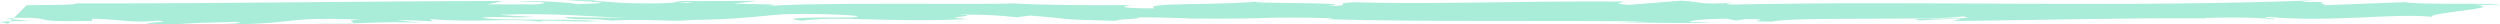
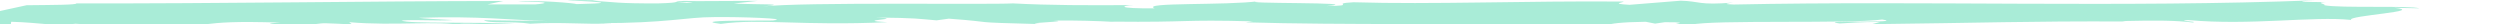
<svg xmlns="http://www.w3.org/2000/svg" id="Layer_1" version="1.1" viewBox="0 0 1768.8 17.2">
  <defs>
    <style>
      .st0 {
        fill: #a9ecd7;
      }
    </style>
  </defs>
-   <path class="st0" d="M18.8,3.7c17.6-.2,35.8-.2,35.2-1.3,103.8.2,204.9-1.6,302.1-1.7l-11.2,2.4h33.9c8.9-.7,11.9-2-12.2-1.9,12.7-1.4,40.6,1.1,41.3,1.7,47.4-1-18.5-2.8-4-2.9l19.7.2-4.4.3c16,1,17.4,2,46.5,1.9,18.4-.5,9.4-1.5,16.7-1.6,0-.2,2.4-.2,11.1,0l42.7-.2-17.1,1.9c18.9.9,40.2,0,20.5,2.1,28.9-3.3,159.3-1.2,177.1-2.2,26.5,1.4,52.7,1.4,85.1,1.2-8.1.4-12.9,2.5,15.1,2.3-10.2-4.4,51.2-1.9,73.8-5.1-20.2,2.1,79.5.5,47.8,3.5,23.3-.4,1.4-1.7,19.1-2.7,55.5,1.7,122.4-1.1,191-.5,1.1.6-10.4,1.5,4.3,2.3l36.2-2.9c13.6.3,12.5,3.4,37.2,1.3-3.5.5-8.7,1.2.4,1.4,134.5-2.8,274.8,2.3,411.4-3-18.5,1.1-6.2,1.2,8,1.3-9.2.3.2,1.4-1.6,2.2l57.2-2.2c10.4,2.2,61.3.1,67.3,2.2l-18.1-.4c24.1,2.5-33.7,5.5-30.2,8.6-27-2.8-71.1,4.1-115.3.1-9.8.6,8.3,1,3.1,1.7-11.2-1.4-24.8-1.6-49.8-1l2.8.3c-70.5-.3-100.7,1-179.9,1.9l5.9-1.6c-17,.2-20.6.7-28.6,1.1-19.5-2.4,47.8-.1,30-2.8-22.6,3.2-120,0-135.3,3.7-26.2,0,7.7-1.8-18.5-1.8l-6.9,1-6.6-1.3c-17.2.2-25.8,1.4-26.5,2.3,4.2,0,11.8.2,16.3.3-22.3,1.2-62.8-.4-70.4,0l25.2-.6c-71.5-.9-158.7.4-227.7-1.6l5.2-.7c-52.7-1.4-42.2.8-100.1.2l2.1.2c-11.6-.7-27.1-1.1-42.9-1,14.6.9-27.5,1.7-8.3,2.6-57.2-1.5-28.3-1.1-66-3.9l-8.7,1.2c-12.9-1.1-13.9-1.7-42.8-2,23.7,1.1-18.5,1.9,8.1,3.3-60.7,2.7-90.1-2.7-117.9,1.2-27.9-3.4,52.5-1.9,36.9-2.6,13.1-1.1-23-2.5-42-2.2-19.4,0-32.9,4.3-81.7,4.3,4.8,0,5.2.2,10,.2-18.2.9-35.7-1.2-58.1.2-12.5-2-29.1.1-32.7-2.5l44.7.6c-25.3-.7-49.1-3.7-90.9-2.3,3.3.5,15.7,1.2,24.2,1.6-12.2.8-23.5-.5-36.2.3,3.6,2.6,54.3.6,81.5,2.6-13.1,1.1-51.4-1.9-37.7.9-19.6-3.6-48,.5-81-2.3l2.2,1.6c-5.2-.2-16.1-1-25.7-.9l17.4,2c-26.7-1.7-51.5,1.5-77.1.6,53.7,0,12-1.9,34.7-3-66.2-2.1-38.1,4.1-112.2,3.4,10,.2,37.7-.9,22-1.7-14.1.3-32.7.9-41.4,1.7-49.1-.3,7.5-1.6-13.4-2.6-16.7,1.9-24.1-.8-45.6-1.4l-.2,1.6c-28,.5-31.7-.3-34.7-1.1-1.5-.4-2.8-.8-6.9-1-1,0-2.3-.1-3.5-.1s-2.6,0-4.2,0c-.8,0-1.7,0-2.6,0-.9,0-1.9.1-2.9.2-2.1.2-4.4.3-6.9.7,3.1,0,6.2.3,9.2.5,3,.2,5.7.6,8.7.9-7.1-.1-13.8,0-20.7.6,1.8.4,3.6.9,5.3,1.3M486,1.4l-6.7.4c15.1.5,10.9,0,6.7-.4Z" />
+   <path class="st0" d="M18.8,3.7c17.6-.2,35.8-.2,35.2-1.3,103.8.2,204.9-1.6,302.1-1.7l-11.2,2.4h33.9c8.9-.7,11.9-2-12.2-1.9,12.7-1.4,40.6,1.1,41.3,1.7,47.4-1-18.5-2.8-4-2.9l19.7.2-4.4.3c16,1,17.4,2,46.5,1.9,18.4-.5,9.4-1.5,16.7-1.6,0-.2,2.4-.2,11.1,0l42.7-.2-17.1,1.9c18.9.9,40.2,0,20.5,2.1,28.9-3.3,159.3-1.2,177.1-2.2,26.5,1.4,52.7,1.4,85.1,1.2-8.1.4-12.9,2.5,15.1,2.3-10.2-4.4,51.2-1.9,73.8-5.1-20.2,2.1,79.5.5,47.8,3.5,23.3-.4,1.4-1.7,19.1-2.7,55.5,1.7,122.4-1.1,191-.5,1.1.6-10.4,1.5,4.3,2.3l36.2-2.9c13.6.3,12.5,3.4,37.2,1.3-3.5.5-8.7,1.2.4,1.4,134.5-2.8,274.8,2.3,411.4-3-18.5,1.1-6.2,1.2,8,1.3-9.2.3.2,1.4-1.6,2.2c10.4,2.2,61.3.1,67.3,2.2l-18.1-.4c24.1,2.5-33.7,5.5-30.2,8.6-27-2.8-71.1,4.1-115.3.1-9.8.6,8.3,1,3.1,1.7-11.2-1.4-24.8-1.6-49.8-1l2.8.3c-70.5-.3-100.7,1-179.9,1.9l5.9-1.6c-17,.2-20.6.7-28.6,1.1-19.5-2.4,47.8-.1,30-2.8-22.6,3.2-120,0-135.3,3.7-26.2,0,7.7-1.8-18.5-1.8l-6.9,1-6.6-1.3c-17.2.2-25.8,1.4-26.5,2.3,4.2,0,11.8.2,16.3.3-22.3,1.2-62.8-.4-70.4,0l25.2-.6c-71.5-.9-158.7.4-227.7-1.6l5.2-.7c-52.7-1.4-42.2.8-100.1.2l2.1.2c-11.6-.7-27.1-1.1-42.9-1,14.6.9-27.5,1.7-8.3,2.6-57.2-1.5-28.3-1.1-66-3.9l-8.7,1.2c-12.9-1.1-13.9-1.7-42.8-2,23.7,1.1-18.5,1.9,8.1,3.3-60.7,2.7-90.1-2.7-117.9,1.2-27.9-3.4,52.5-1.9,36.9-2.6,13.1-1.1-23-2.5-42-2.2-19.4,0-32.9,4.3-81.7,4.3,4.8,0,5.2.2,10,.2-18.2.9-35.7-1.2-58.1.2-12.5-2-29.1.1-32.7-2.5l44.7.6c-25.3-.7-49.1-3.7-90.9-2.3,3.3.5,15.7,1.2,24.2,1.6-12.2.8-23.5-.5-36.2.3,3.6,2.6,54.3.6,81.5,2.6-13.1,1.1-51.4-1.9-37.7.9-19.6-3.6-48,.5-81-2.3l2.2,1.6c-5.2-.2-16.1-1-25.7-.9l17.4,2c-26.7-1.7-51.5,1.5-77.1.6,53.7,0,12-1.9,34.7-3-66.2-2.1-38.1,4.1-112.2,3.4,10,.2,37.7-.9,22-1.7-14.1.3-32.7.9-41.4,1.7-49.1-.3,7.5-1.6-13.4-2.6-16.7,1.9-24.1-.8-45.6-1.4l-.2,1.6c-28,.5-31.7-.3-34.7-1.1-1.5-.4-2.8-.8-6.9-1-1,0-2.3-.1-3.5-.1s-2.6,0-4.2,0c-.8,0-1.7,0-2.6,0-.9,0-1.9.1-2.9.2-2.1.2-4.4.3-6.9.7,3.1,0,6.2.3,9.2.5,3,.2,5.7.6,8.7.9-7.1-.1-13.8,0-20.7.6,1.8.4,3.6.9,5.3,1.3M486,1.4l-6.7.4c15.1.5,10.9,0,6.7-.4Z" />
</svg>